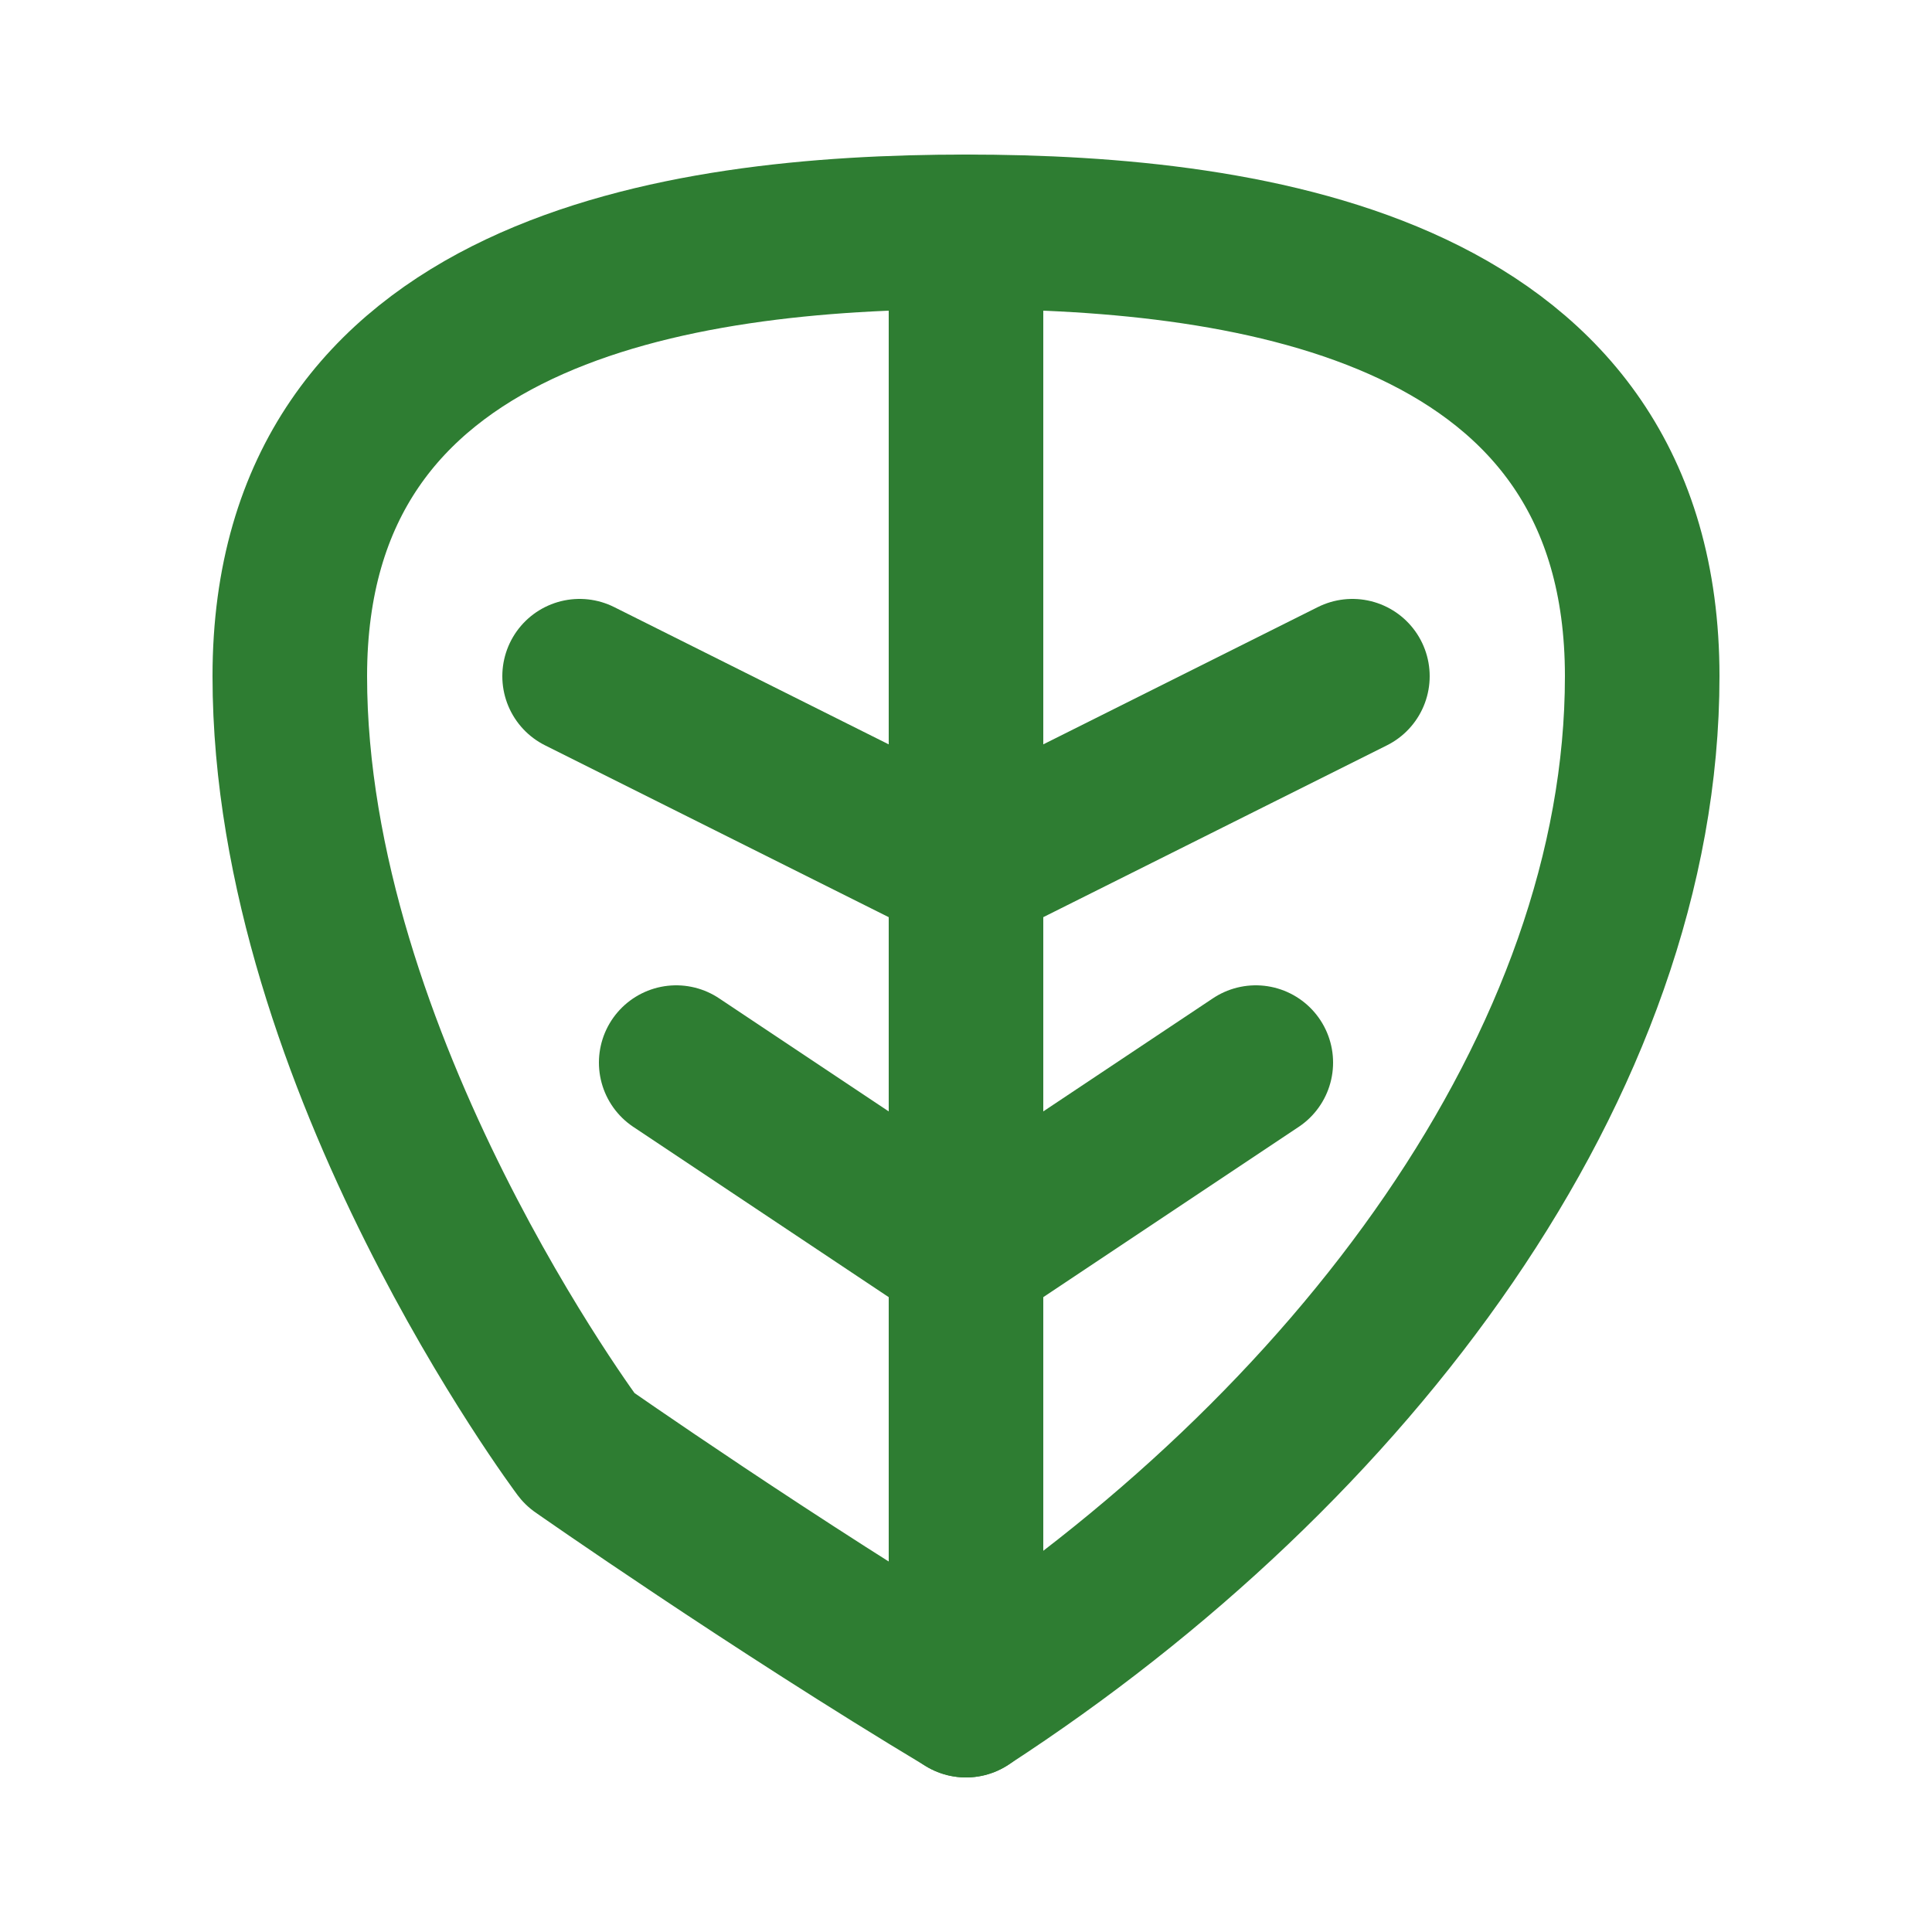
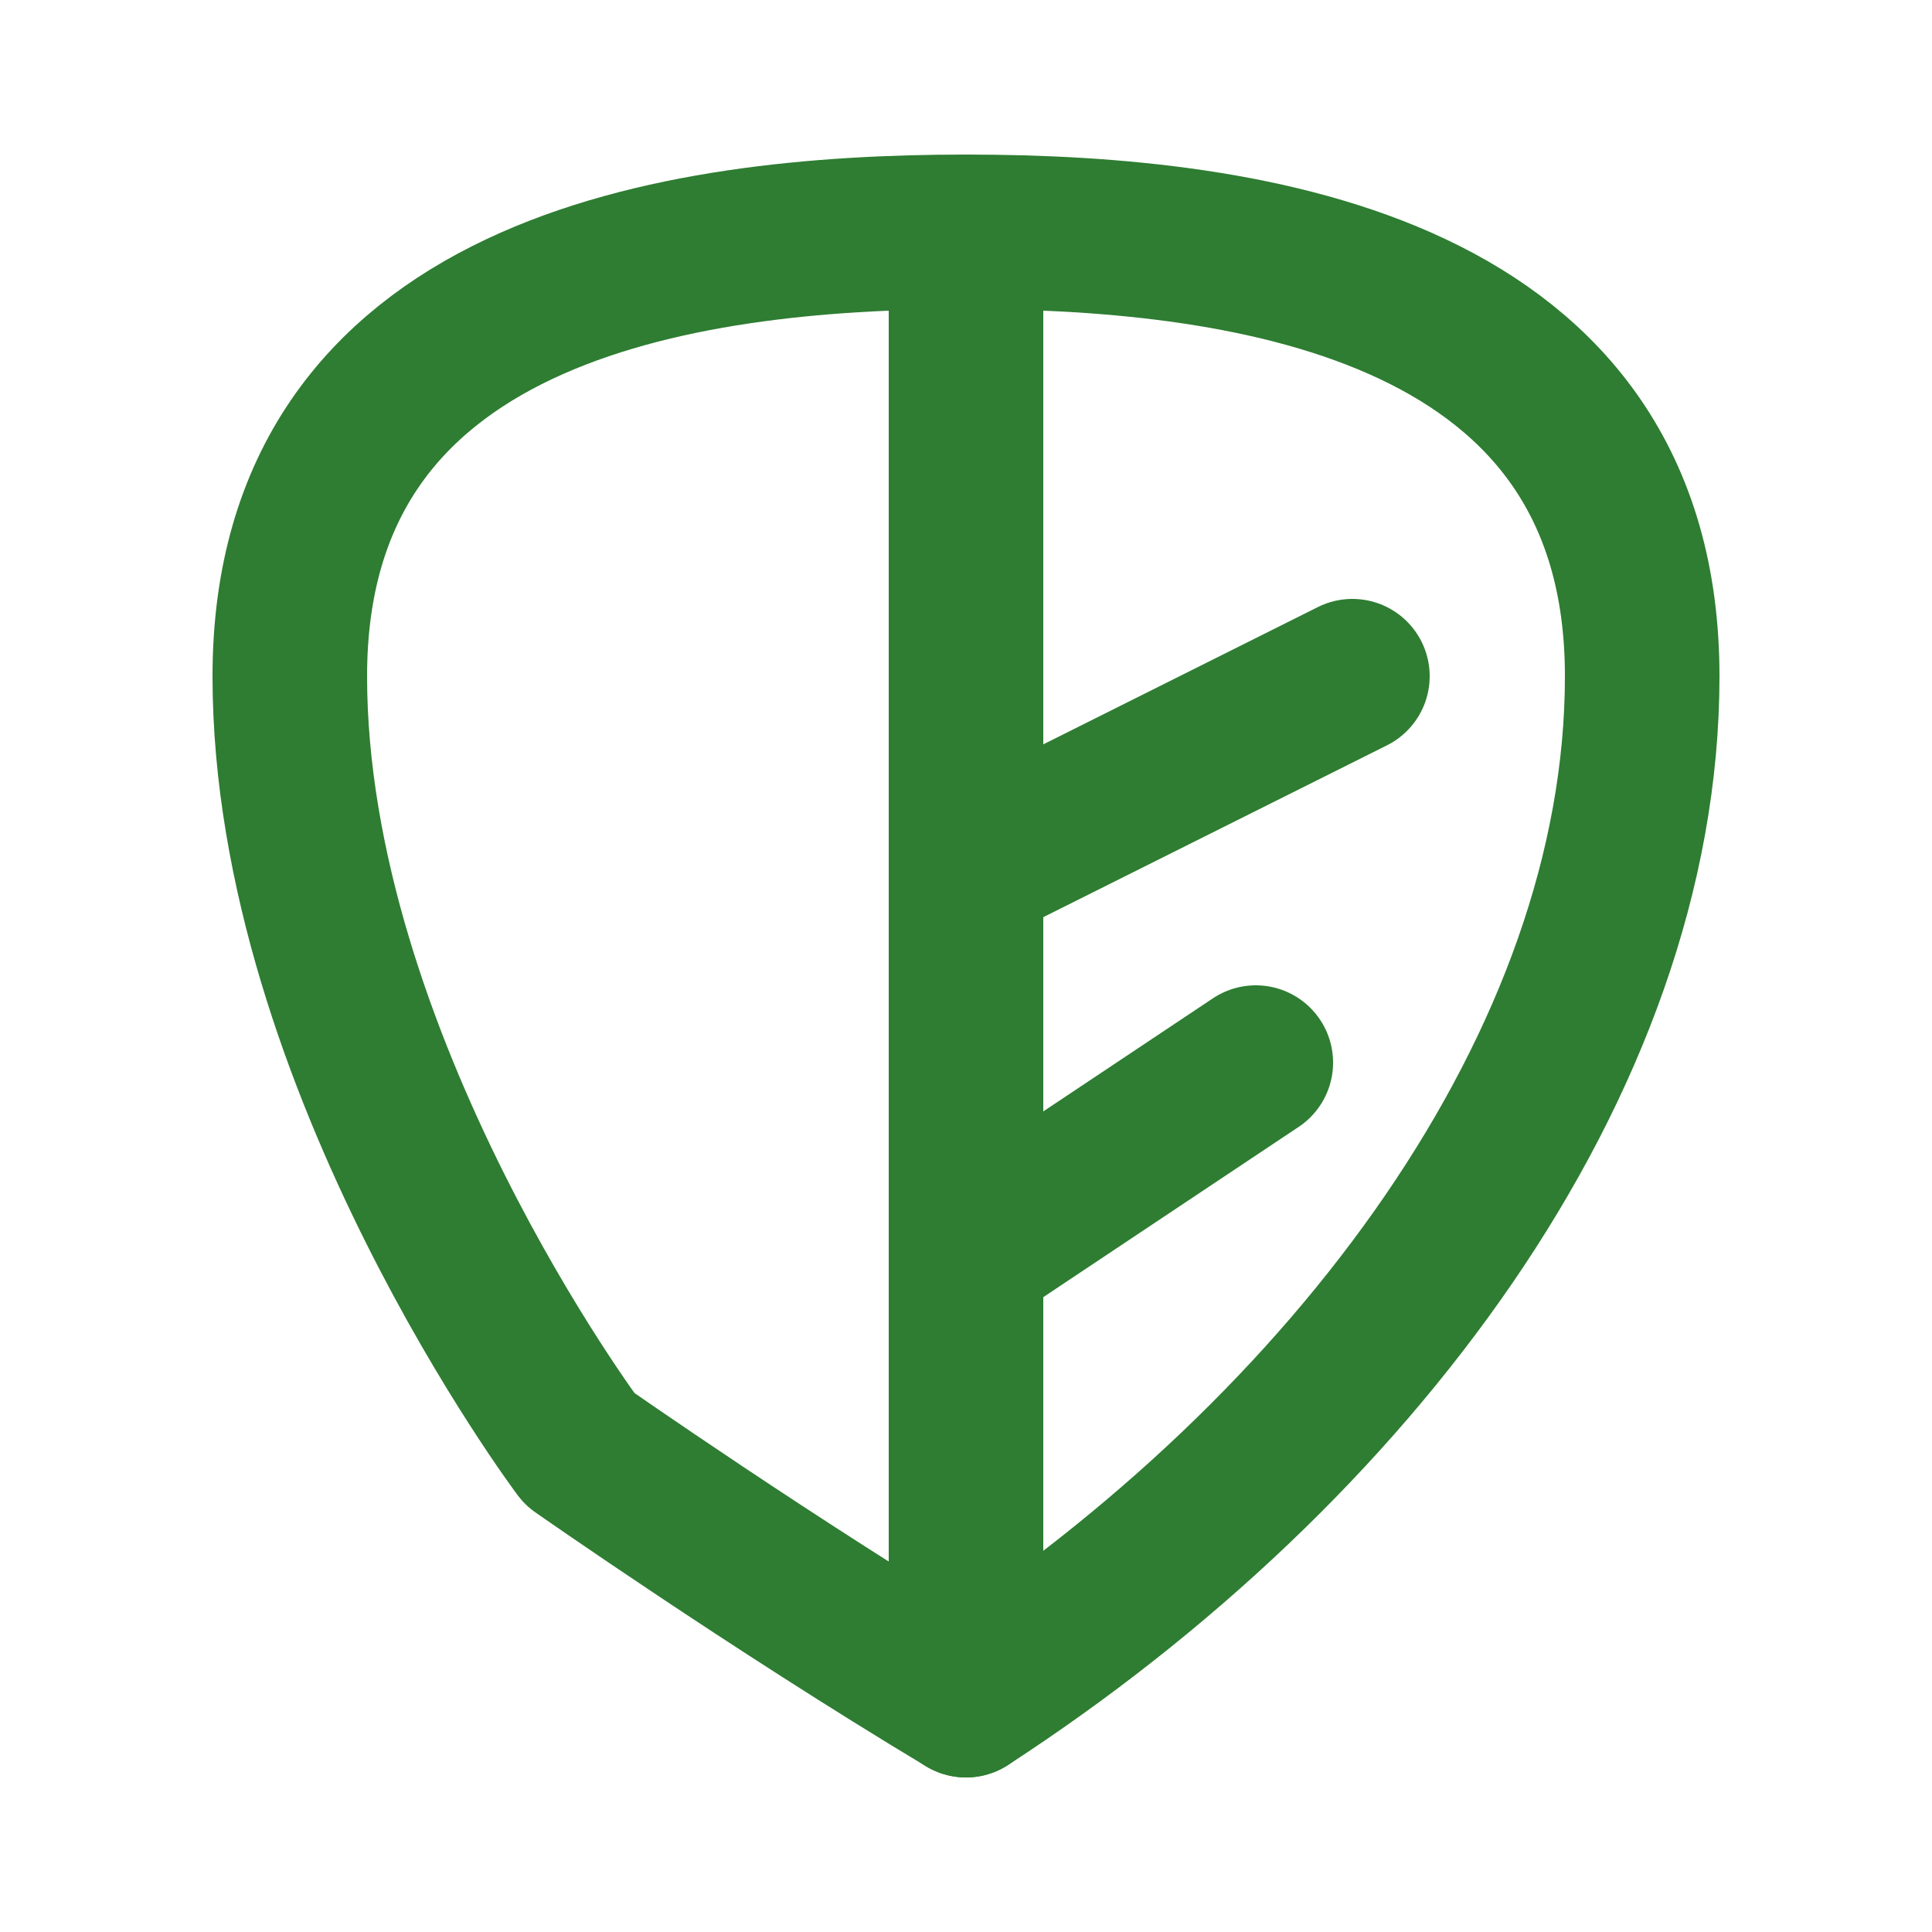
<svg xmlns="http://www.w3.org/2000/svg" viewBox="0 0 100 100" fill="none">
  <path d="M30 75C30 75 15 55 15 35C15 15 35 12 50 12C65 12 85 15 85 35C85 55 70 75 50 88C40 82 30 75 30 75Z" stroke="#2e7d32" stroke-width="8" stroke-linecap="round" stroke-linejoin="round" />
  <path d="M50 88V12" stroke="#2e7d32" stroke-width="8" stroke-linecap="round" />
-   <path d="M50 65L35 55" stroke="#2e7d32" stroke-width="8" stroke-linecap="round" />
-   <path d="M50 45L30 35" stroke="#2e7d32" stroke-width="8" stroke-linecap="round" />
  <path d="M50 65L65 55" stroke="#2e7d32" stroke-width="8" stroke-linecap="round" />
  <path d="M50 45L70 35" stroke="#2e7d32" stroke-width="8" stroke-linecap="round" />
</svg>